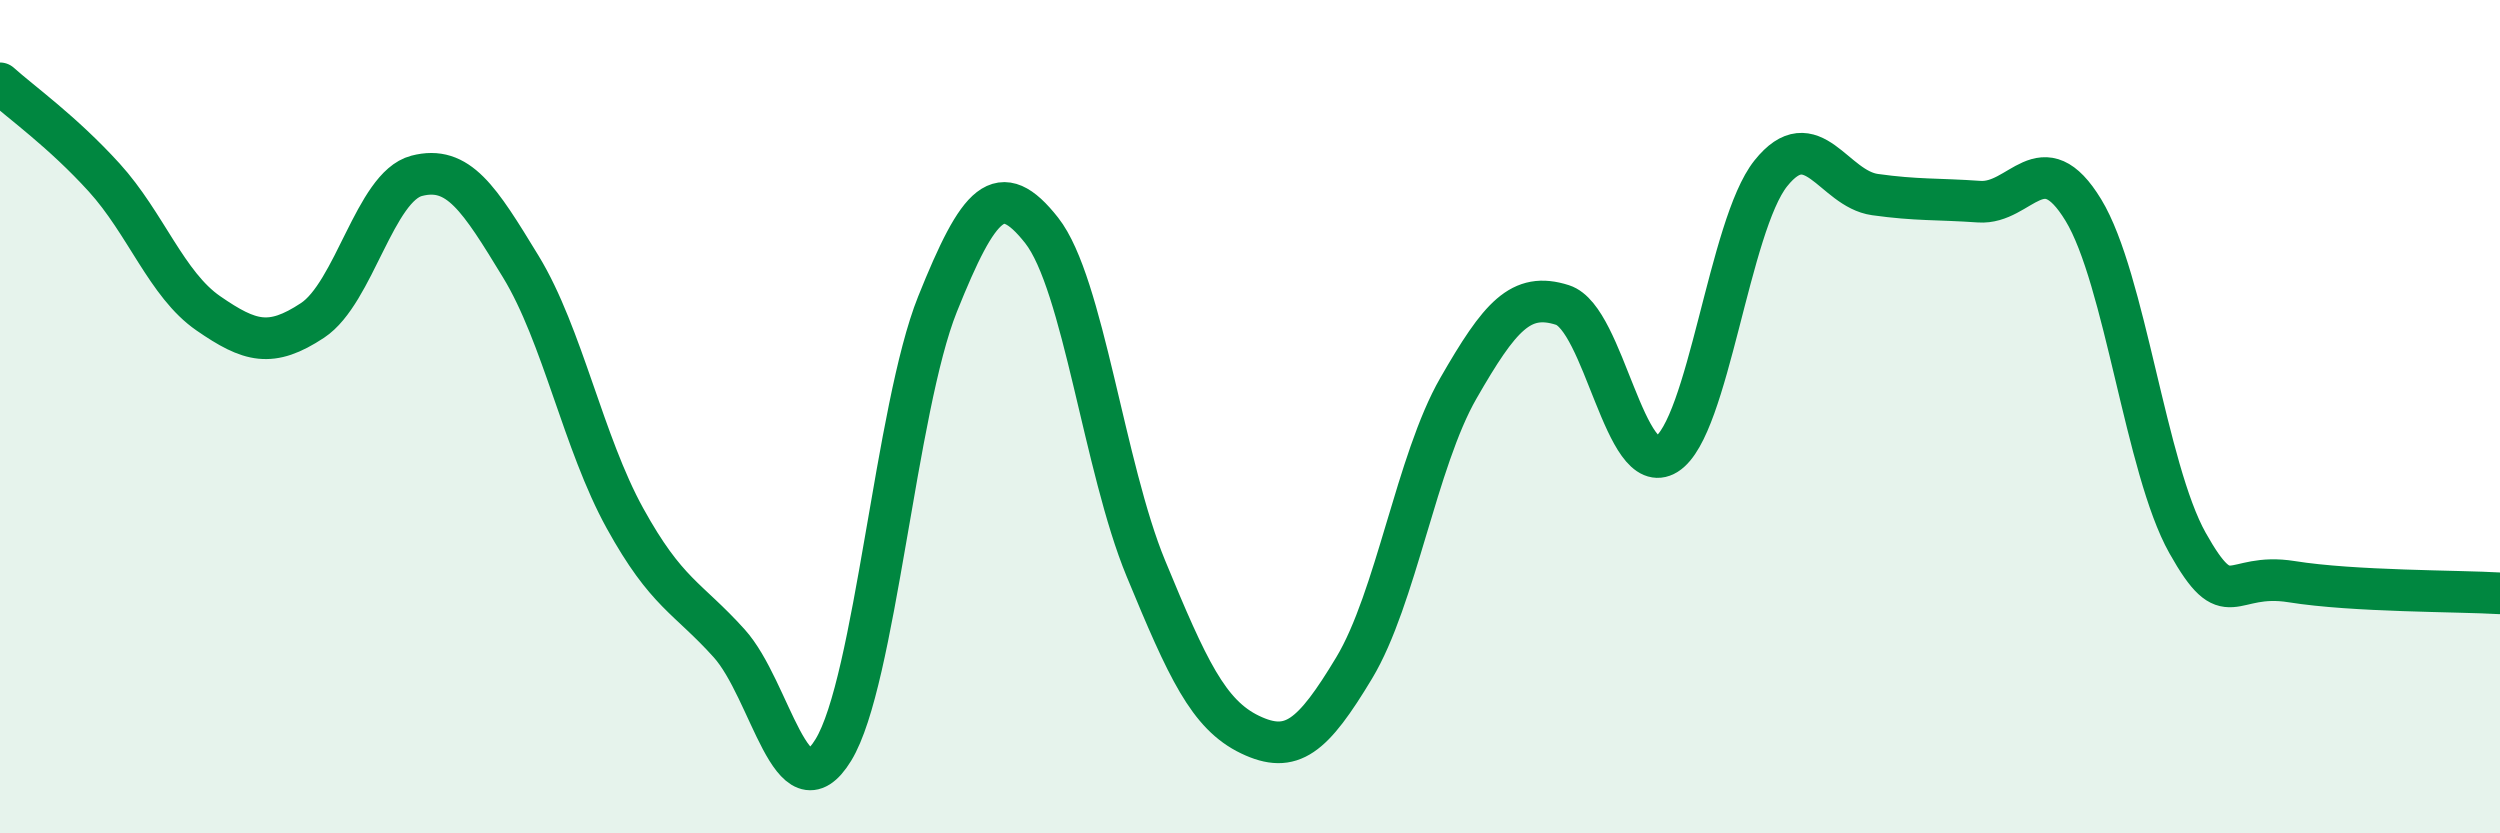
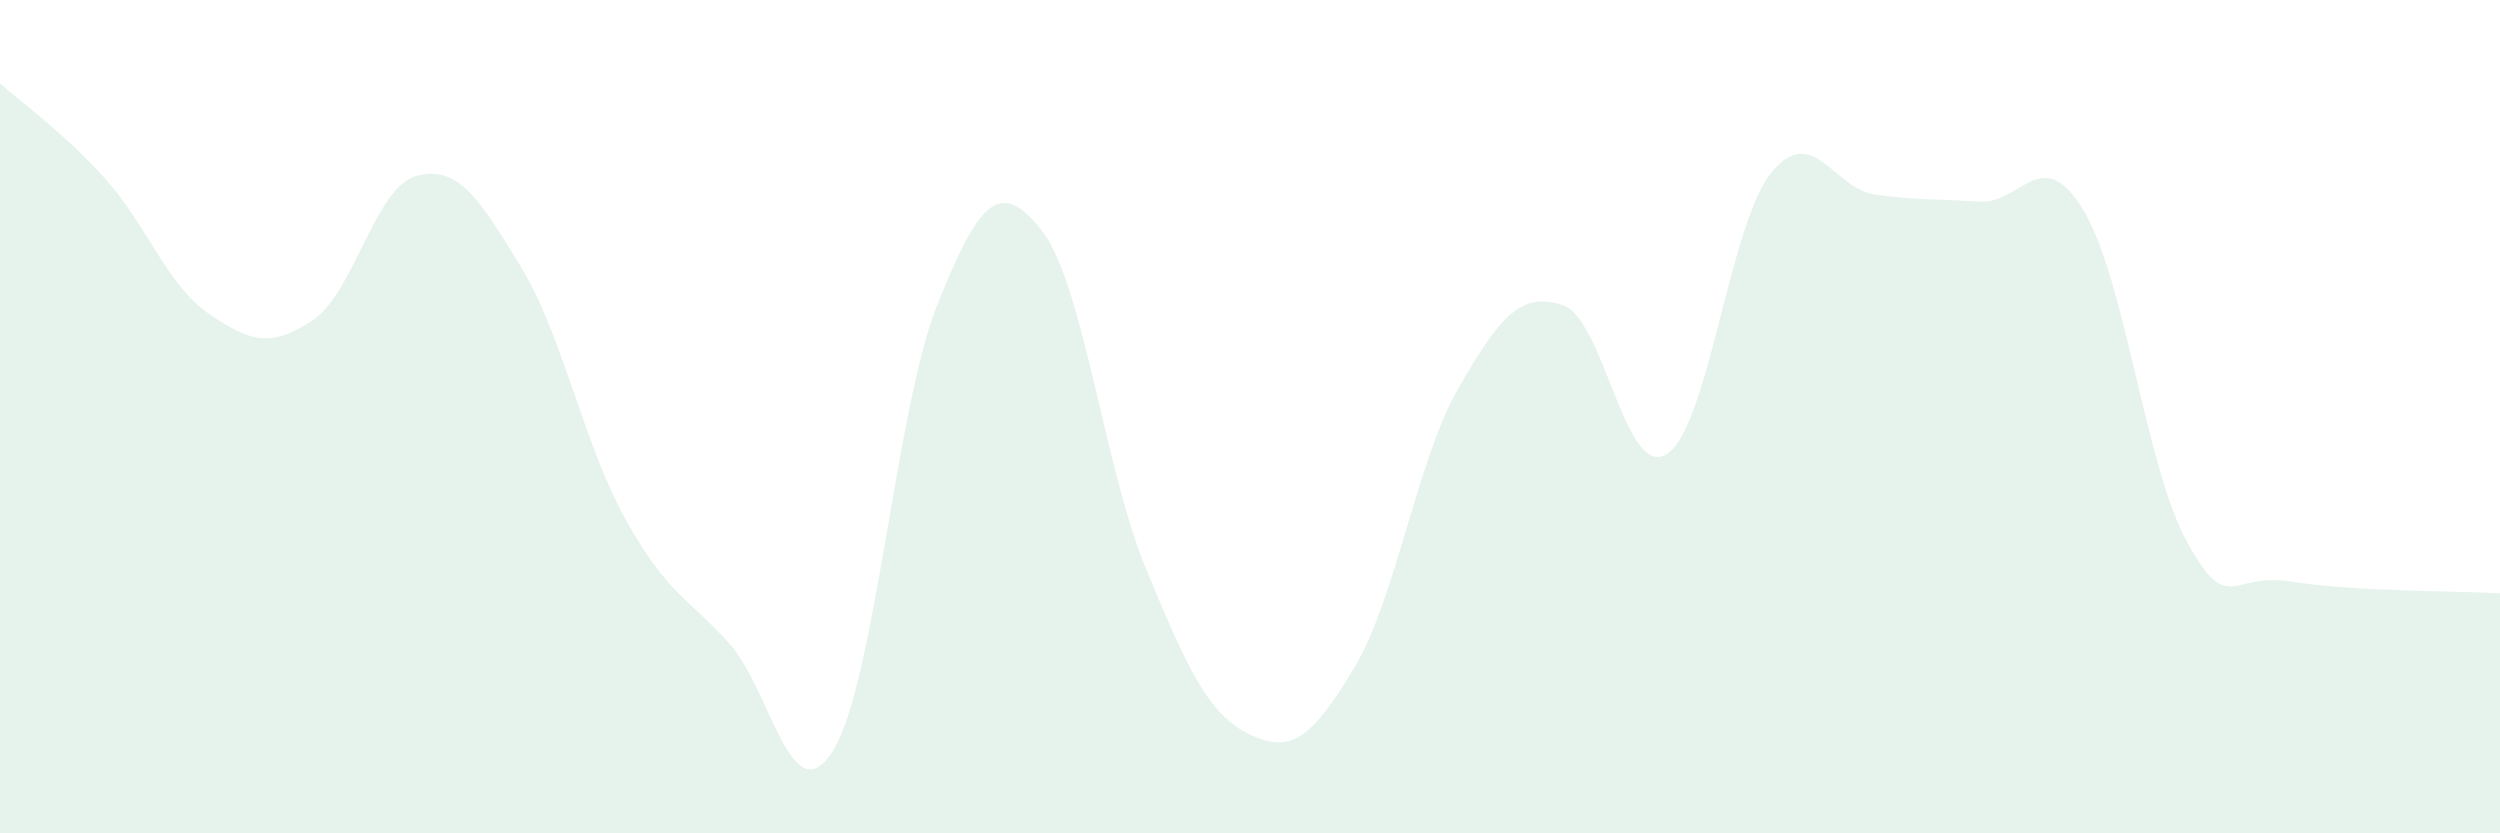
<svg xmlns="http://www.w3.org/2000/svg" width="60" height="20" viewBox="0 0 60 20">
-   <path d="M 0,2 C 0.5,2.45 1.5,3.16 2.5,4.26 C 3.5,5.36 4,6.83 5,7.52 C 6,8.21 6.5,8.35 7.5,7.69 C 8.5,7.03 9,4.48 10,4.22 C 11,3.96 11.5,4.76 12.5,6.4 C 13.5,8.04 14,10.63 15,12.44 C 16,14.25 16.5,14.33 17.5,15.44 C 18.5,16.55 19,19.63 20,18 C 21,16.37 21.5,9.79 22.5,7.3 C 23.5,4.81 24,4.26 25,5.53 C 26,6.8 26.5,11.22 27.5,13.64 C 28.5,16.06 29,17.15 30,17.63 C 31,18.11 31.5,17.69 32.5,16.03 C 33.5,14.37 34,11.06 35,9.32 C 36,7.58 36.5,7 37.5,7.32 C 38.5,7.64 39,11.53 40,10.9 C 41,10.27 41.5,5.41 42.5,4.16 C 43.5,2.91 44,4.53 45,4.67 C 46,4.81 46.5,4.77 47.5,4.84 C 48.5,4.91 49,3.4 50,5.04 C 51,6.68 51.5,11.25 52.5,13.03 C 53.5,14.81 53.5,13.72 55,13.96 C 56.5,14.2 59,14.18 60,14.24L60 20L0 20Z" fill="#008740" opacity="0.1" stroke-linecap="round" stroke-linejoin="round" />
-   <path d="M 0,2 C 0.5,2.45 1.5,3.16 2.5,4.26 C 3.5,5.36 4,6.83 5,7.52 C 6,8.21 6.5,8.35 7.5,7.69 C 8.5,7.03 9,4.48 10,4.22 C 11,3.96 11.5,4.76 12.5,6.4 C 13.5,8.04 14,10.63 15,12.44 C 16,14.25 16.5,14.33 17.5,15.44 C 18.5,16.55 19,19.63 20,18 C 21,16.37 21.5,9.79 22.5,7.3 C 23.5,4.81 24,4.26 25,5.53 C 26,6.8 26.5,11.22 27.5,13.64 C 28.5,16.06 29,17.15 30,17.63 C 31,18.11 31.5,17.69 32.5,16.03 C 33.5,14.37 34,11.06 35,9.32 C 36,7.58 36.5,7 37.5,7.32 C 38.5,7.64 39,11.53 40,10.9 C 41,10.27 41.5,5.41 42.5,4.16 C 43.5,2.91 44,4.53 45,4.67 C 46,4.81 46.5,4.77 47.5,4.84 C 48.5,4.91 49,3.4 50,5.04 C 51,6.68 51.5,11.25 52.5,13.03 C 53.5,14.81 53.5,13.72 55,13.96 C 56.5,14.2 59,14.18 60,14.24" stroke="#008740" stroke-width="1" fill="none" stroke-linecap="round" stroke-linejoin="round" />
+   <path d="M 0,2 C 0.5,2.45 1.5,3.16 2.5,4.26 C 3.5,5.36 4,6.83 5,7.52 C 6,8.21 6.5,8.35 7.5,7.69 C 8.5,7.03 9,4.48 10,4.22 C 11,3.96 11.5,4.76 12.5,6.4 C 13.5,8.04 14,10.63 15,12.44 C 16,14.25 16.5,14.33 17.5,15.44 C 18.5,16.55 19,19.63 20,18 C 21,16.37 21.5,9.79 22.5,7.3 C 23.5,4.81 24,4.26 25,5.53 C 26,6.8 26.5,11.22 27.5,13.64 C 28.5,16.06 29,17.15 30,17.63 C 31,18.11 31.5,17.69 32.5,16.03 C 33.5,14.37 34,11.06 35,9.32 C 36,7.58 36.5,7 37.5,7.32 C 38.5,7.64 39,11.53 40,10.9 C 41,10.27 41.5,5.41 42.5,4.16 C 43.5,2.91 44,4.53 45,4.67 C 46,4.81 46.5,4.77 47.5,4.84 C 48.5,4.91 49,3.4 50,5.04 C 51,6.68 51.5,11.25 52.5,13.03 C 53.5,14.81 53.5,13.72 55,13.96 C 56.5,14.2 59,14.18 60,14.24L60 20L0 20" fill="#008740" opacity="0.1" stroke-linecap="round" stroke-linejoin="round" />
</svg>